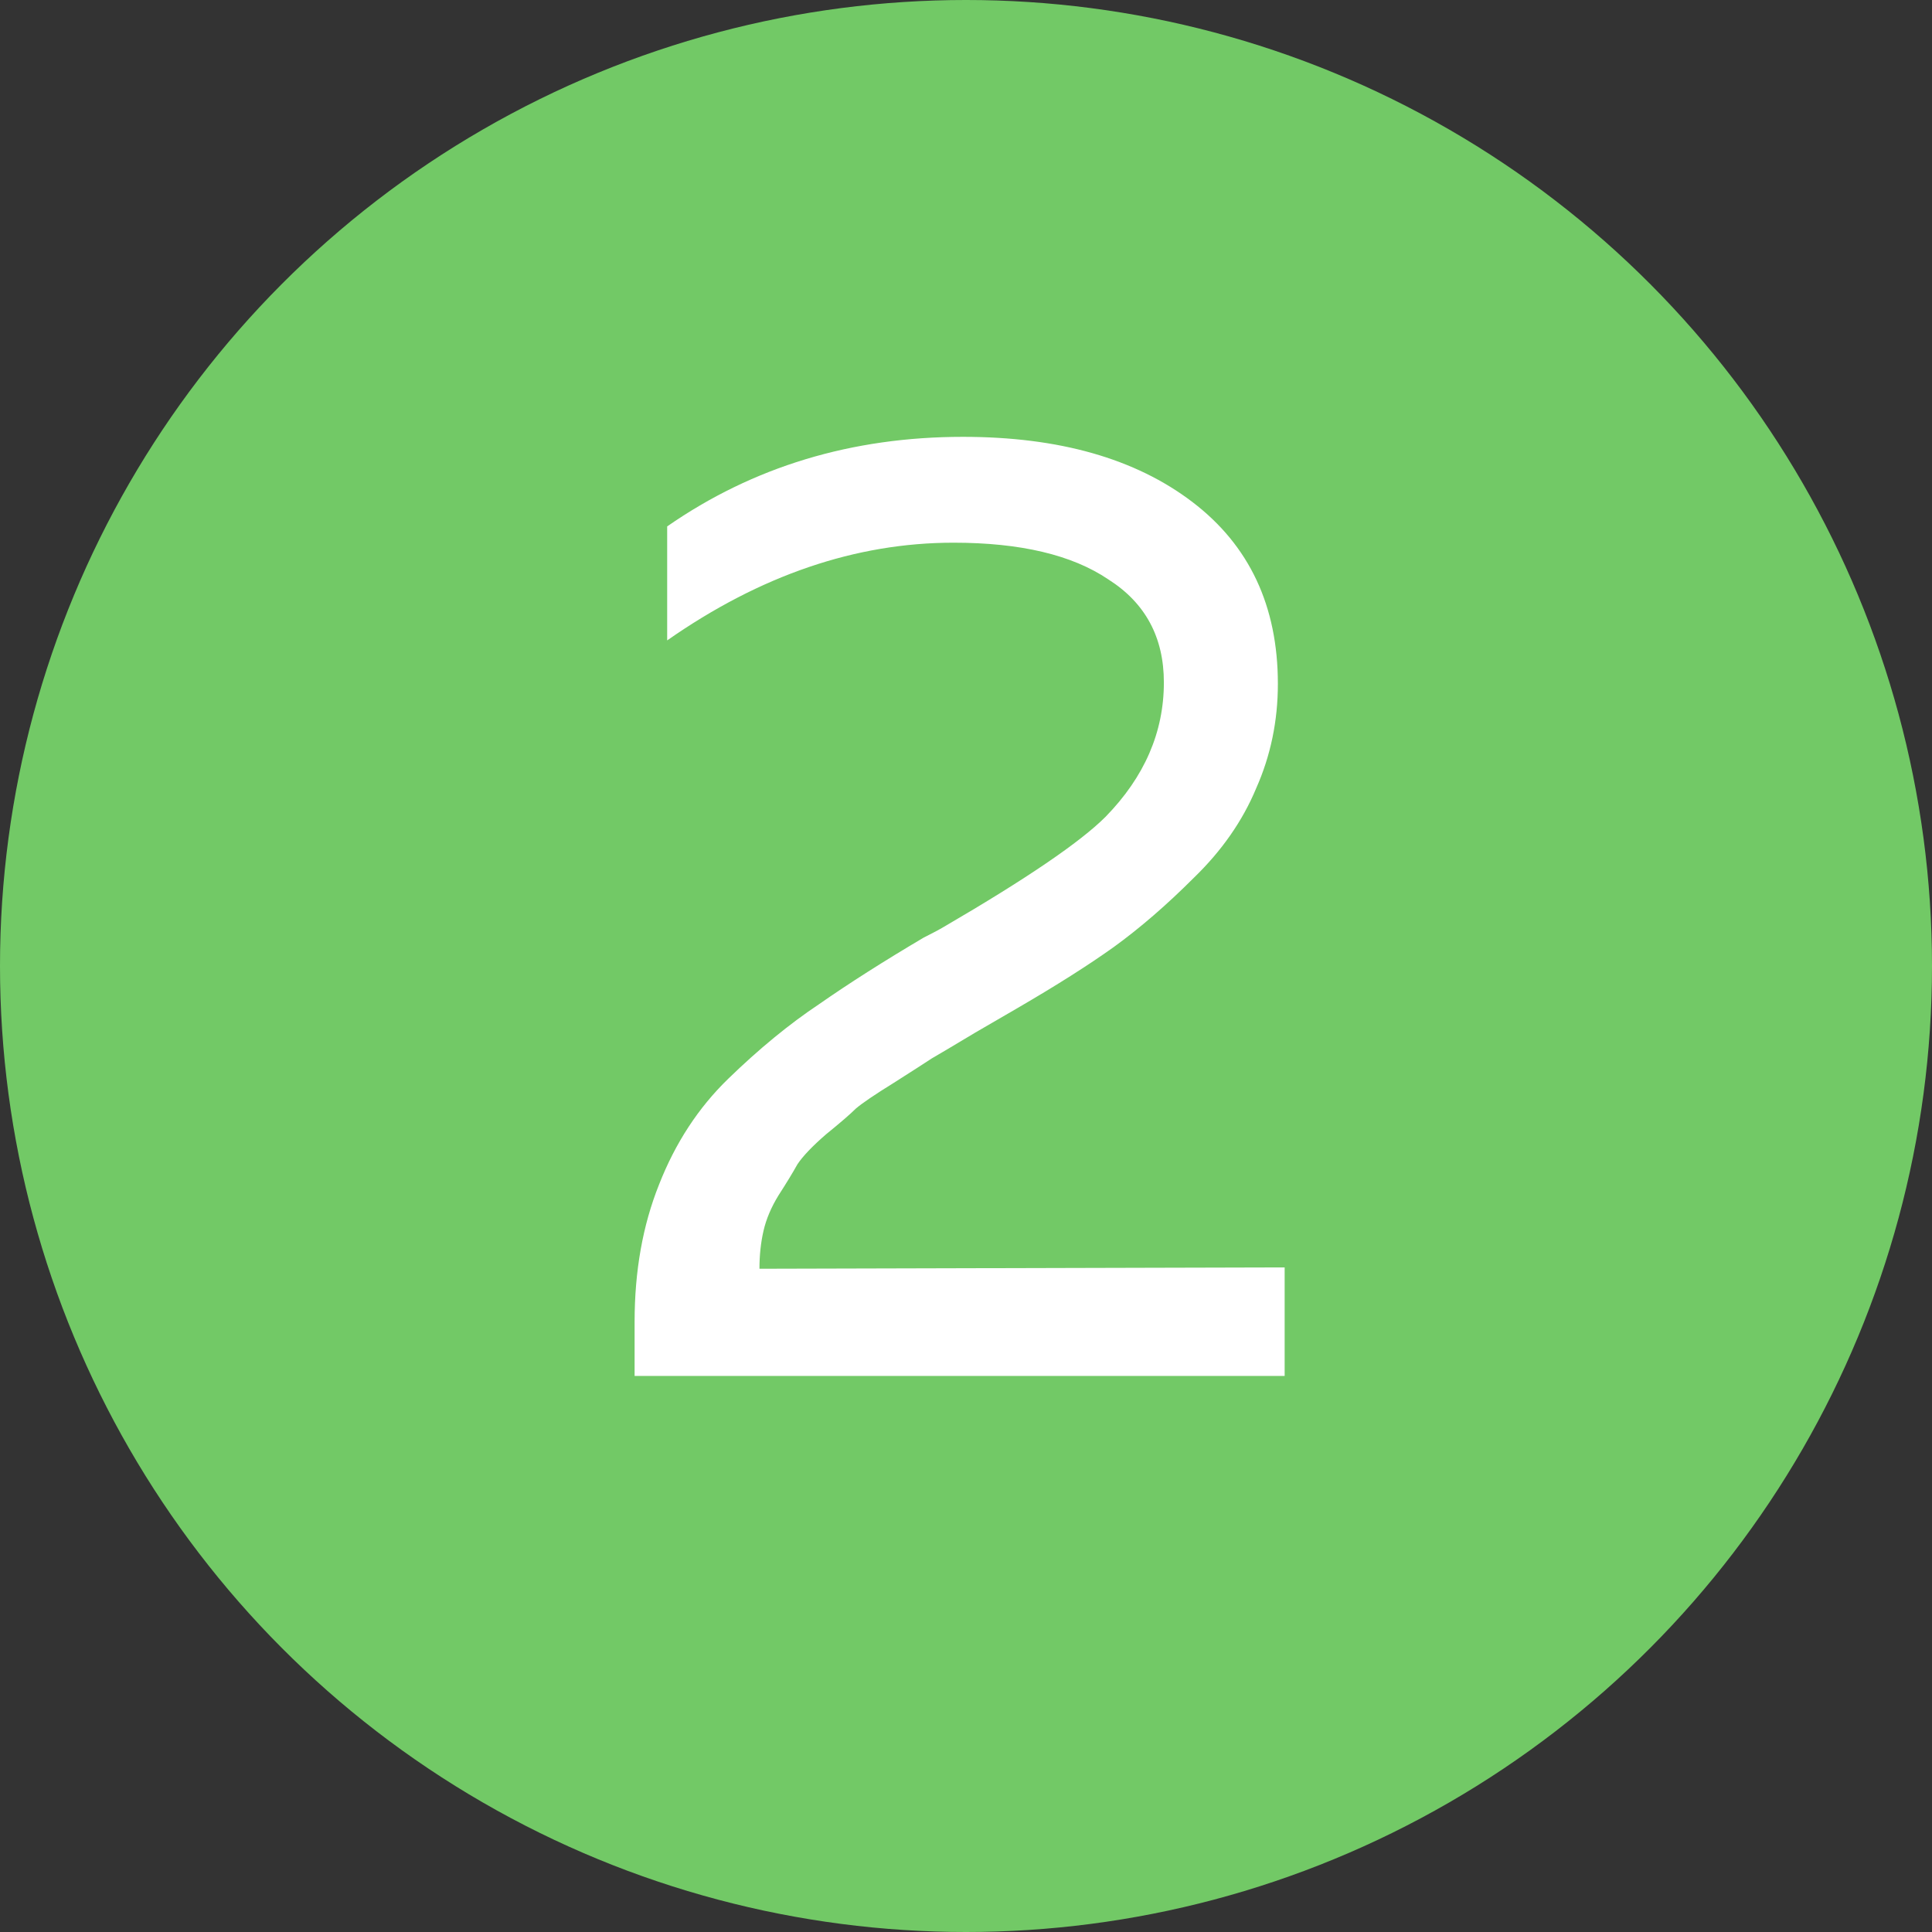
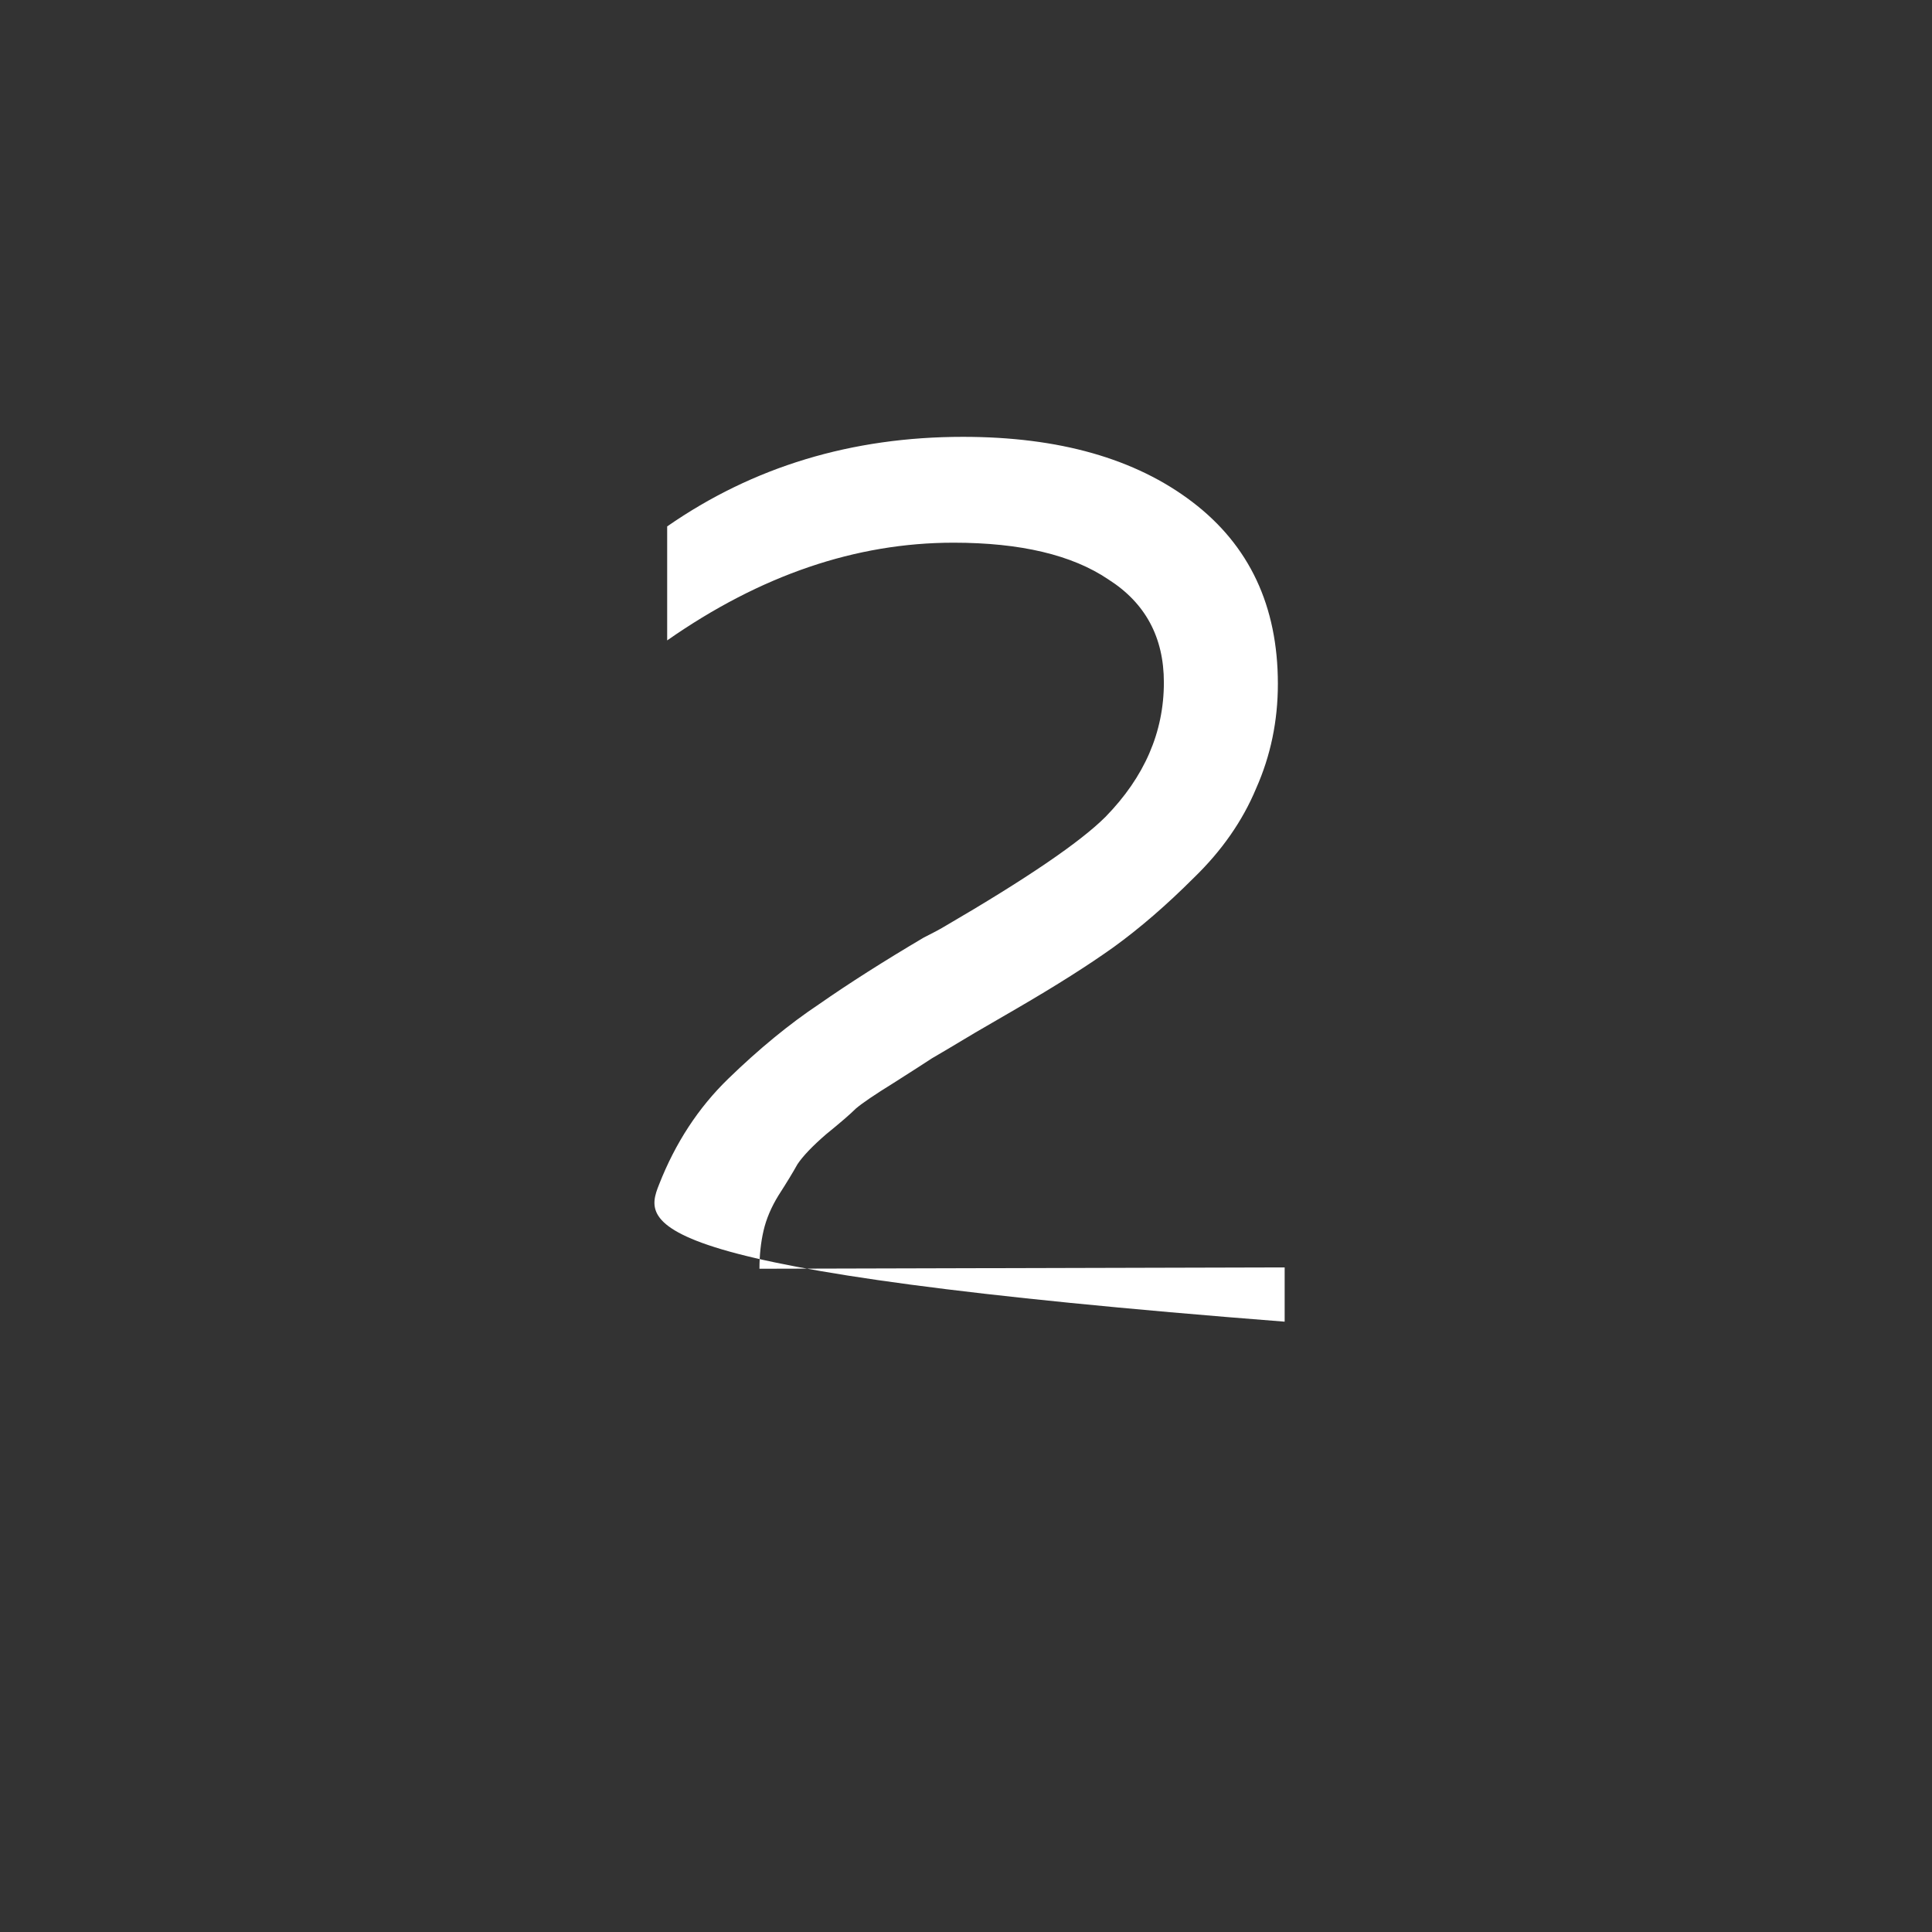
<svg xmlns="http://www.w3.org/2000/svg" width="205" height="205" viewBox="0 0 205 205" fill="none">
  <rect x="0" y="0" width="205" height="205" fill="#333333" stroke="none" />
-   <circle cx="102.5" cy="102.5" r="102.5" fill="#72C966" />
-   <path d="M70.792 55.856C79.912 49.52 90.376 46.352 102.184 46.352C112.36 46.352 120.472 48.656 126.52 53.264C132.568 57.872 135.592 64.304 135.592 72.56C135.592 76.496 134.824 80.192 133.288 83.648C131.848 87.104 129.64 90.272 126.664 93.152C123.784 96.032 120.952 98.48 118.168 100.496C115.48 102.416 112.072 104.576 107.944 106.976C107.464 107.264 105.976 108.128 103.48 109.568C101.08 111.008 99.544 111.92 98.872 112.304C98.296 112.688 96.952 113.552 94.84 114.896C92.824 116.144 91.48 117.056 90.808 117.632C90.232 118.208 89.176 119.12 87.64 120.368C86.2 121.616 85.192 122.672 84.616 123.536C84.136 124.4 83.464 125.504 82.6 126.848C81.832 128.096 81.304 129.344 81.016 130.592C80.728 131.84 80.584 133.184 80.584 134.624L136.312 134.48V146H67.336V140.24C67.336 134.864 68.2 130.016 69.928 125.696C71.656 121.28 74.104 117.536 77.272 114.464C80.536 111.296 83.752 108.656 86.92 106.544C90.088 104.336 93.784 101.984 98.008 99.488C98.968 99.008 99.688 98.624 100.168 98.336C108.904 93.248 114.616 89.36 117.304 86.672C121.432 82.448 123.496 77.696 123.496 72.416C123.496 67.616 121.528 63.968 117.592 61.472C113.752 58.88 108.28 57.584 101.176 57.584C90.808 57.584 80.68 61.04 70.792 67.952V55.856Z" fill="white" />
+   <path d="M70.792 55.856C79.912 49.52 90.376 46.352 102.184 46.352C112.36 46.352 120.472 48.656 126.52 53.264C132.568 57.872 135.592 64.304 135.592 72.56C135.592 76.496 134.824 80.192 133.288 83.648C131.848 87.104 129.64 90.272 126.664 93.152C123.784 96.032 120.952 98.48 118.168 100.496C115.48 102.416 112.072 104.576 107.944 106.976C107.464 107.264 105.976 108.128 103.48 109.568C101.08 111.008 99.544 111.92 98.872 112.304C98.296 112.688 96.952 113.552 94.84 114.896C92.824 116.144 91.48 117.056 90.808 117.632C90.232 118.208 89.176 119.12 87.64 120.368C86.2 121.616 85.192 122.672 84.616 123.536C84.136 124.4 83.464 125.504 82.6 126.848C81.832 128.096 81.304 129.344 81.016 130.592C80.728 131.84 80.584 133.184 80.584 134.624L136.312 134.48V146V140.24C67.336 134.864 68.2 130.016 69.928 125.696C71.656 121.28 74.104 117.536 77.272 114.464C80.536 111.296 83.752 108.656 86.92 106.544C90.088 104.336 93.784 101.984 98.008 99.488C98.968 99.008 99.688 98.624 100.168 98.336C108.904 93.248 114.616 89.36 117.304 86.672C121.432 82.448 123.496 77.696 123.496 72.416C123.496 67.616 121.528 63.968 117.592 61.472C113.752 58.88 108.28 57.584 101.176 57.584C90.808 57.584 80.68 61.04 70.792 67.952V55.856Z" fill="white" />
</svg>